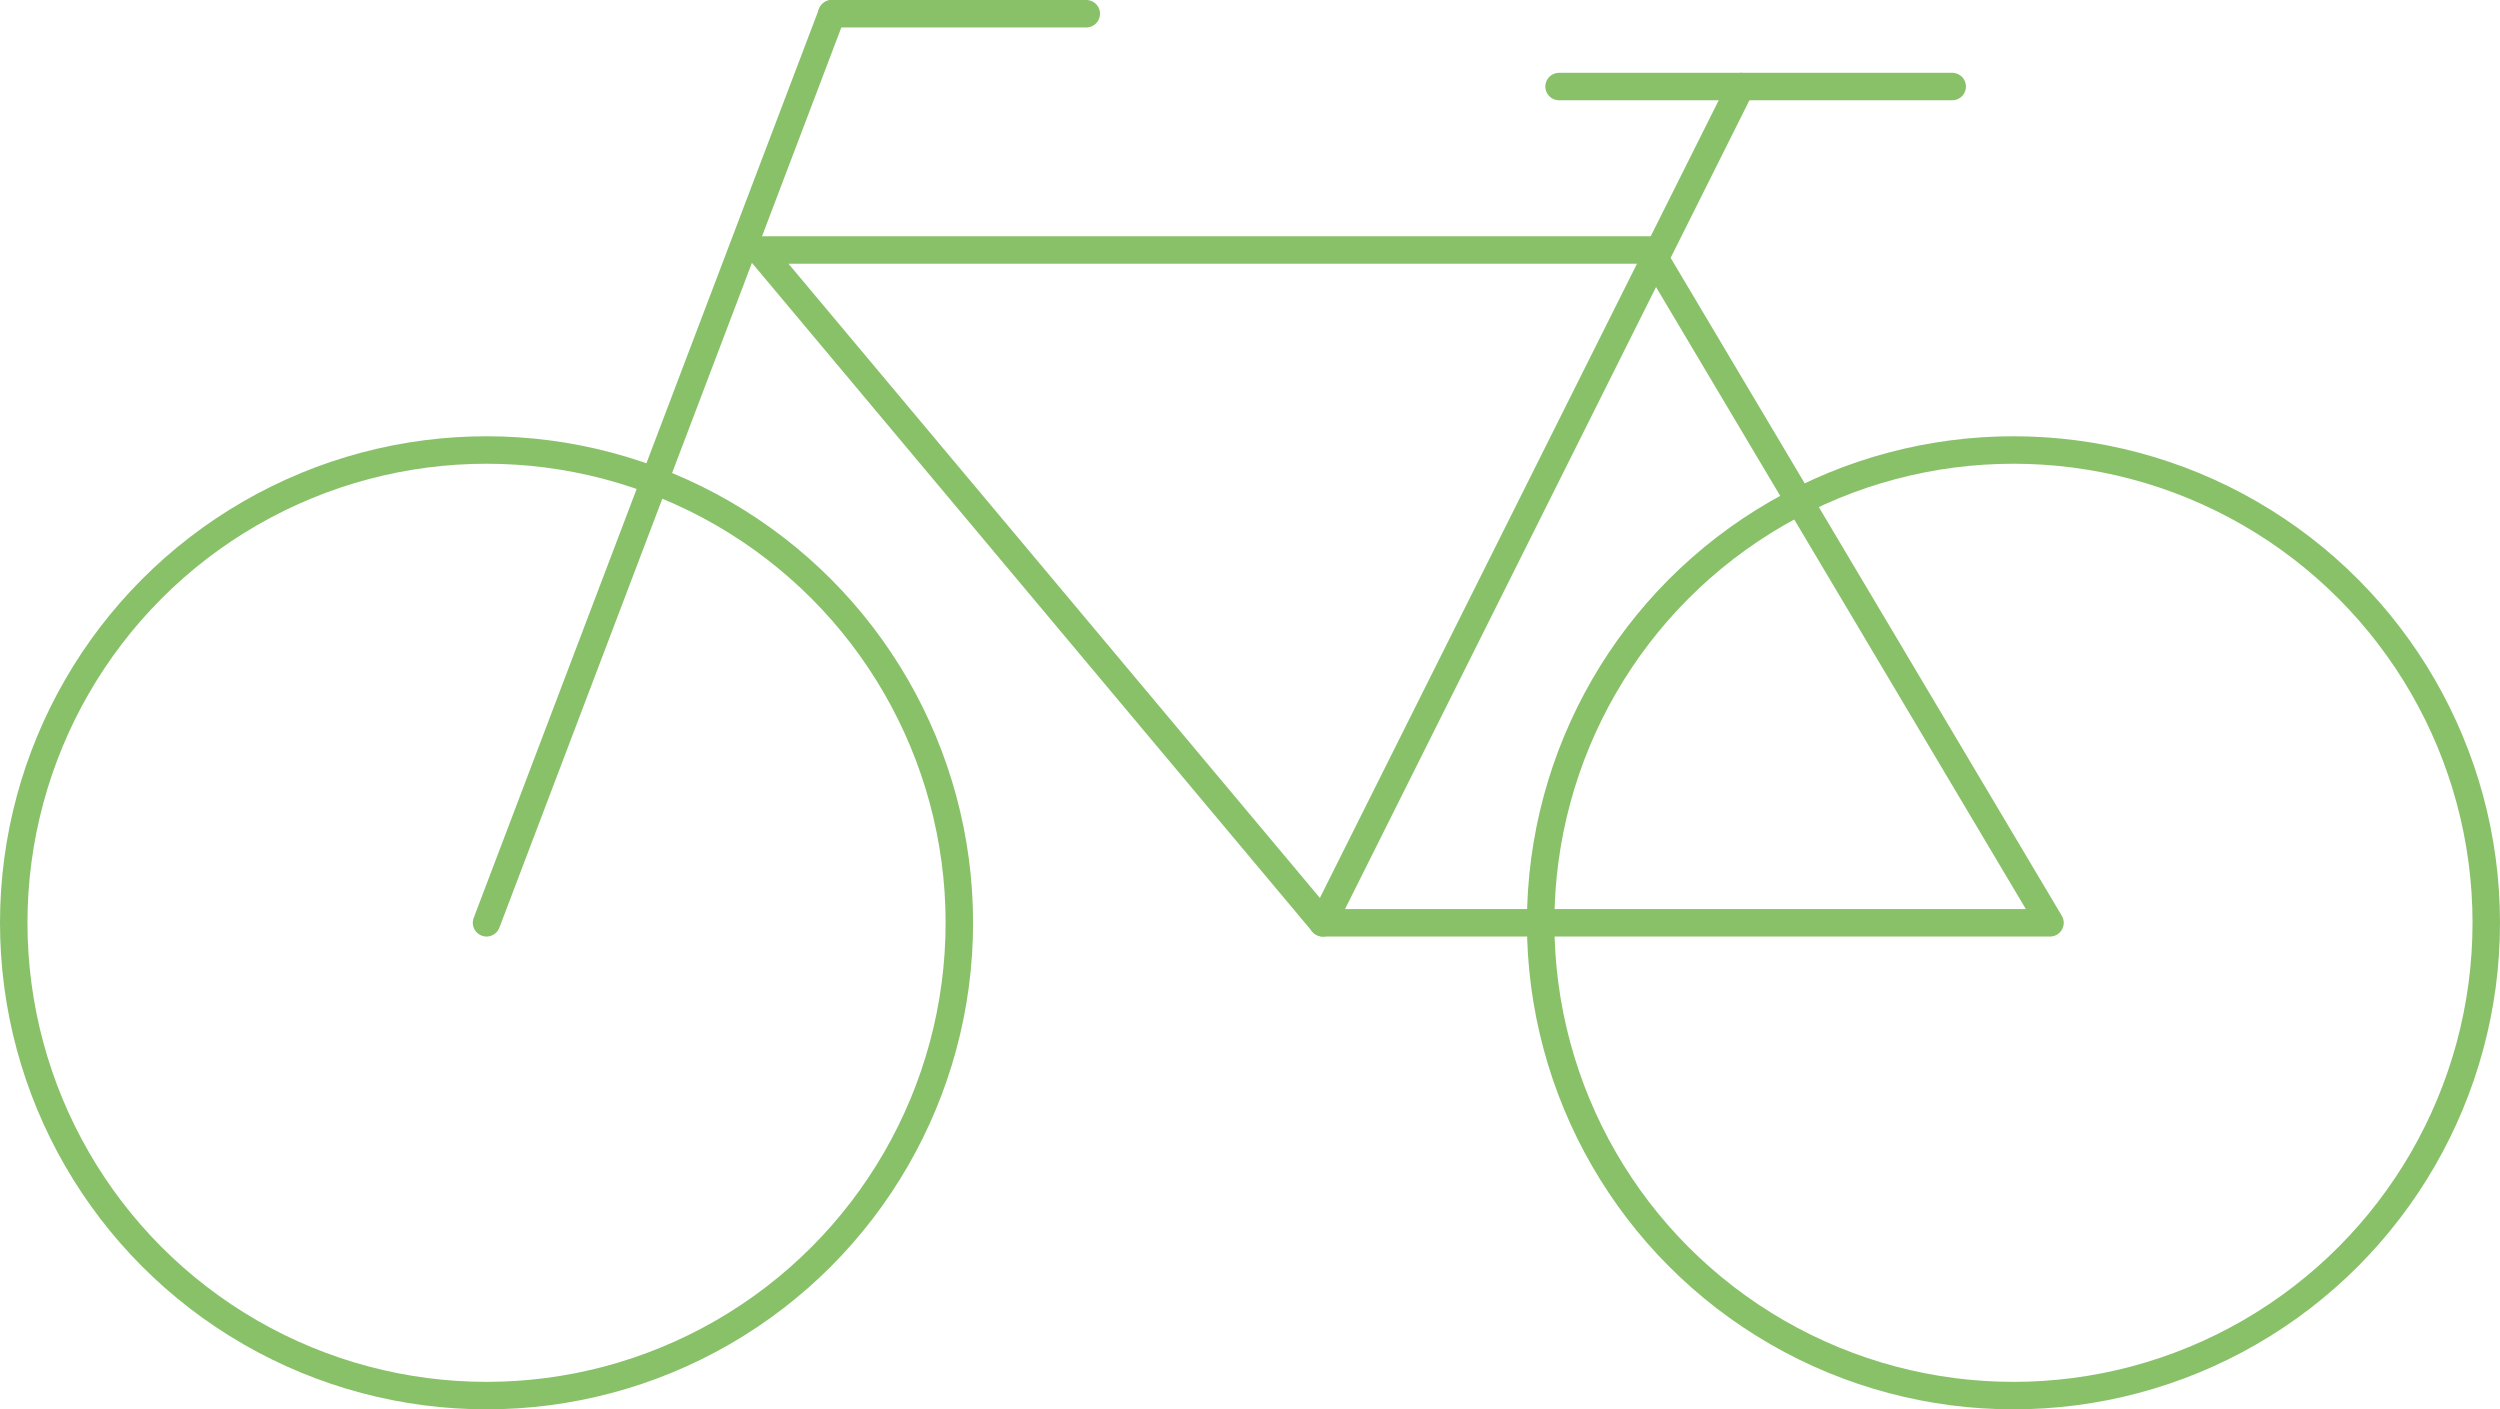
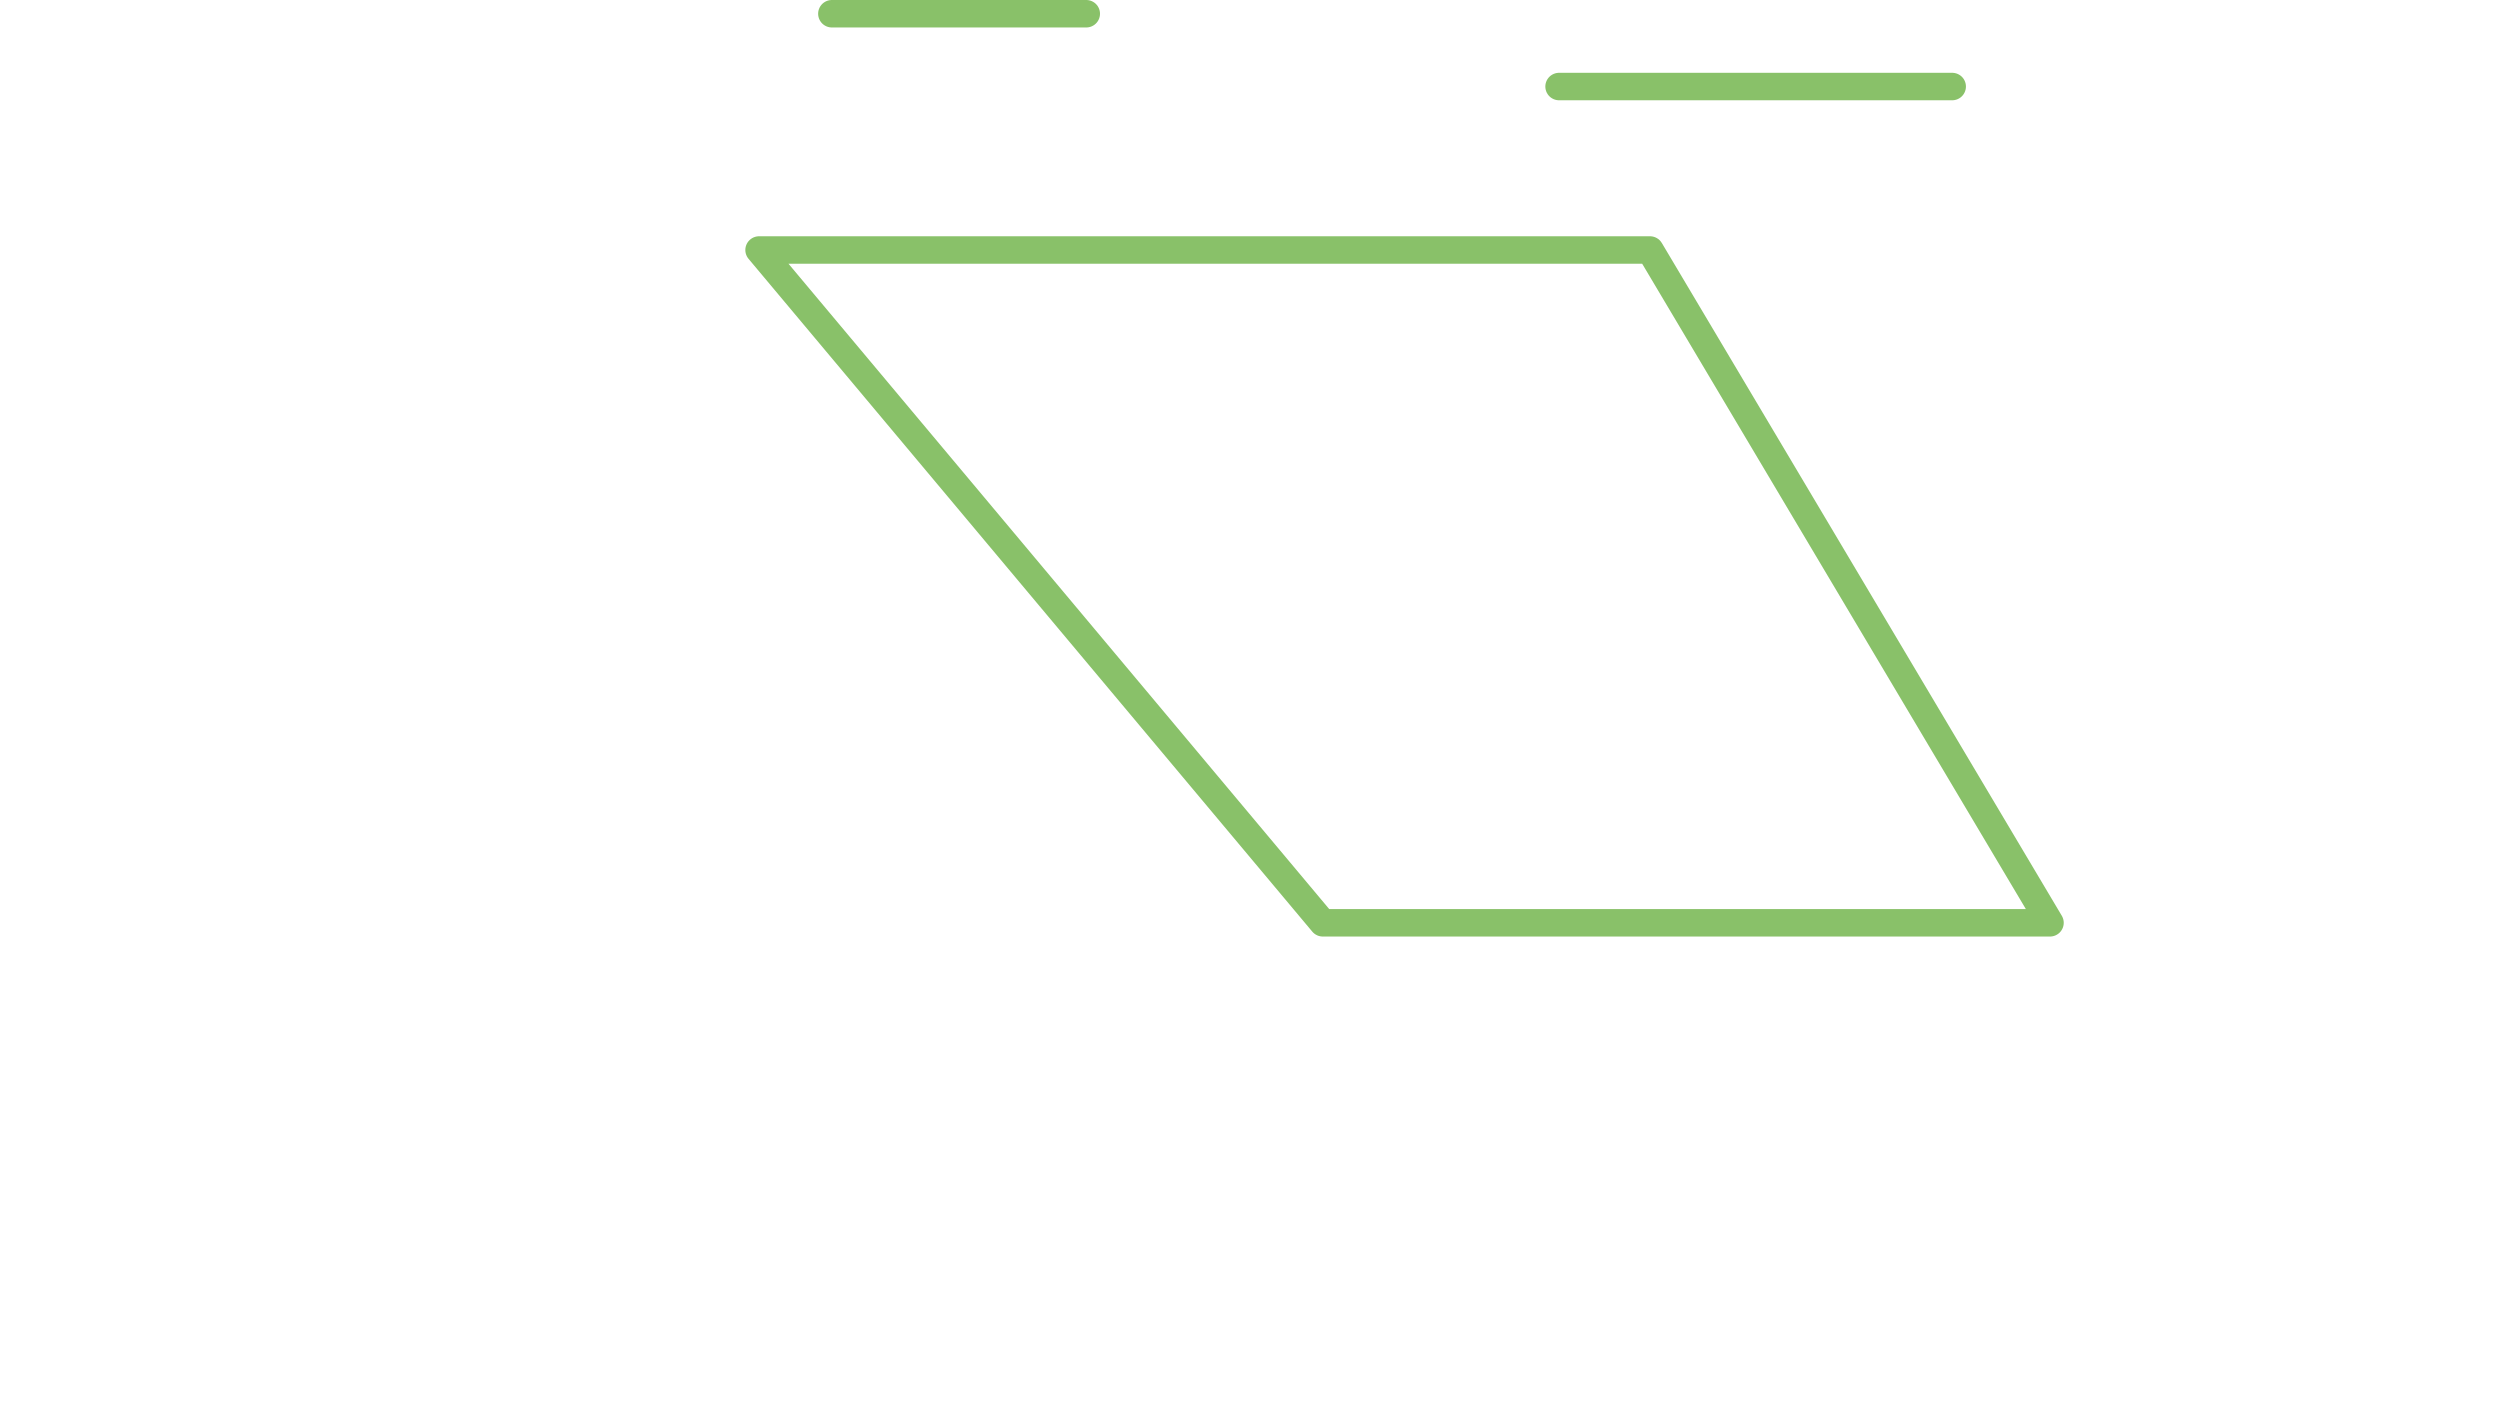
<svg xmlns="http://www.w3.org/2000/svg" viewBox="0 0 91 51.29">
  <defs>
    <style>.cls-1{fill:none;stroke:#89c169;stroke-linecap:round;stroke-linejoin:round;}</style>
  </defs>
  <g id="Layer_2" data-name="Layer 2">
    <g id="Layer_1-2" data-name="Layer 1">
-       <circle class="cls-1" cx="17.71" cy="33.59" r="17.21" />
-       <circle class="cls-1" cx="73.29" cy="33.59" r="17.21" />
-       <line class="cls-1" x1="17.71" y1="33.59" x2="30.28" y2="0.5" />
      <line class="cls-1" x1="39.54" y1="0.5" x2="30.28" y2="0.5" />
      <polygon class="cls-1" points="74.62 33.59 48.15 33.59 27.63 9.1 60.06 9.1 74.62 33.59" />
-       <line class="cls-1" x1="48.15" y1="33.59" x2="63.37" y2="3.15" />
      <line class="cls-1" x1="56.75" y1="3.15" x2="71.06" y2="3.15" />
    </g>
  </g>
</svg>